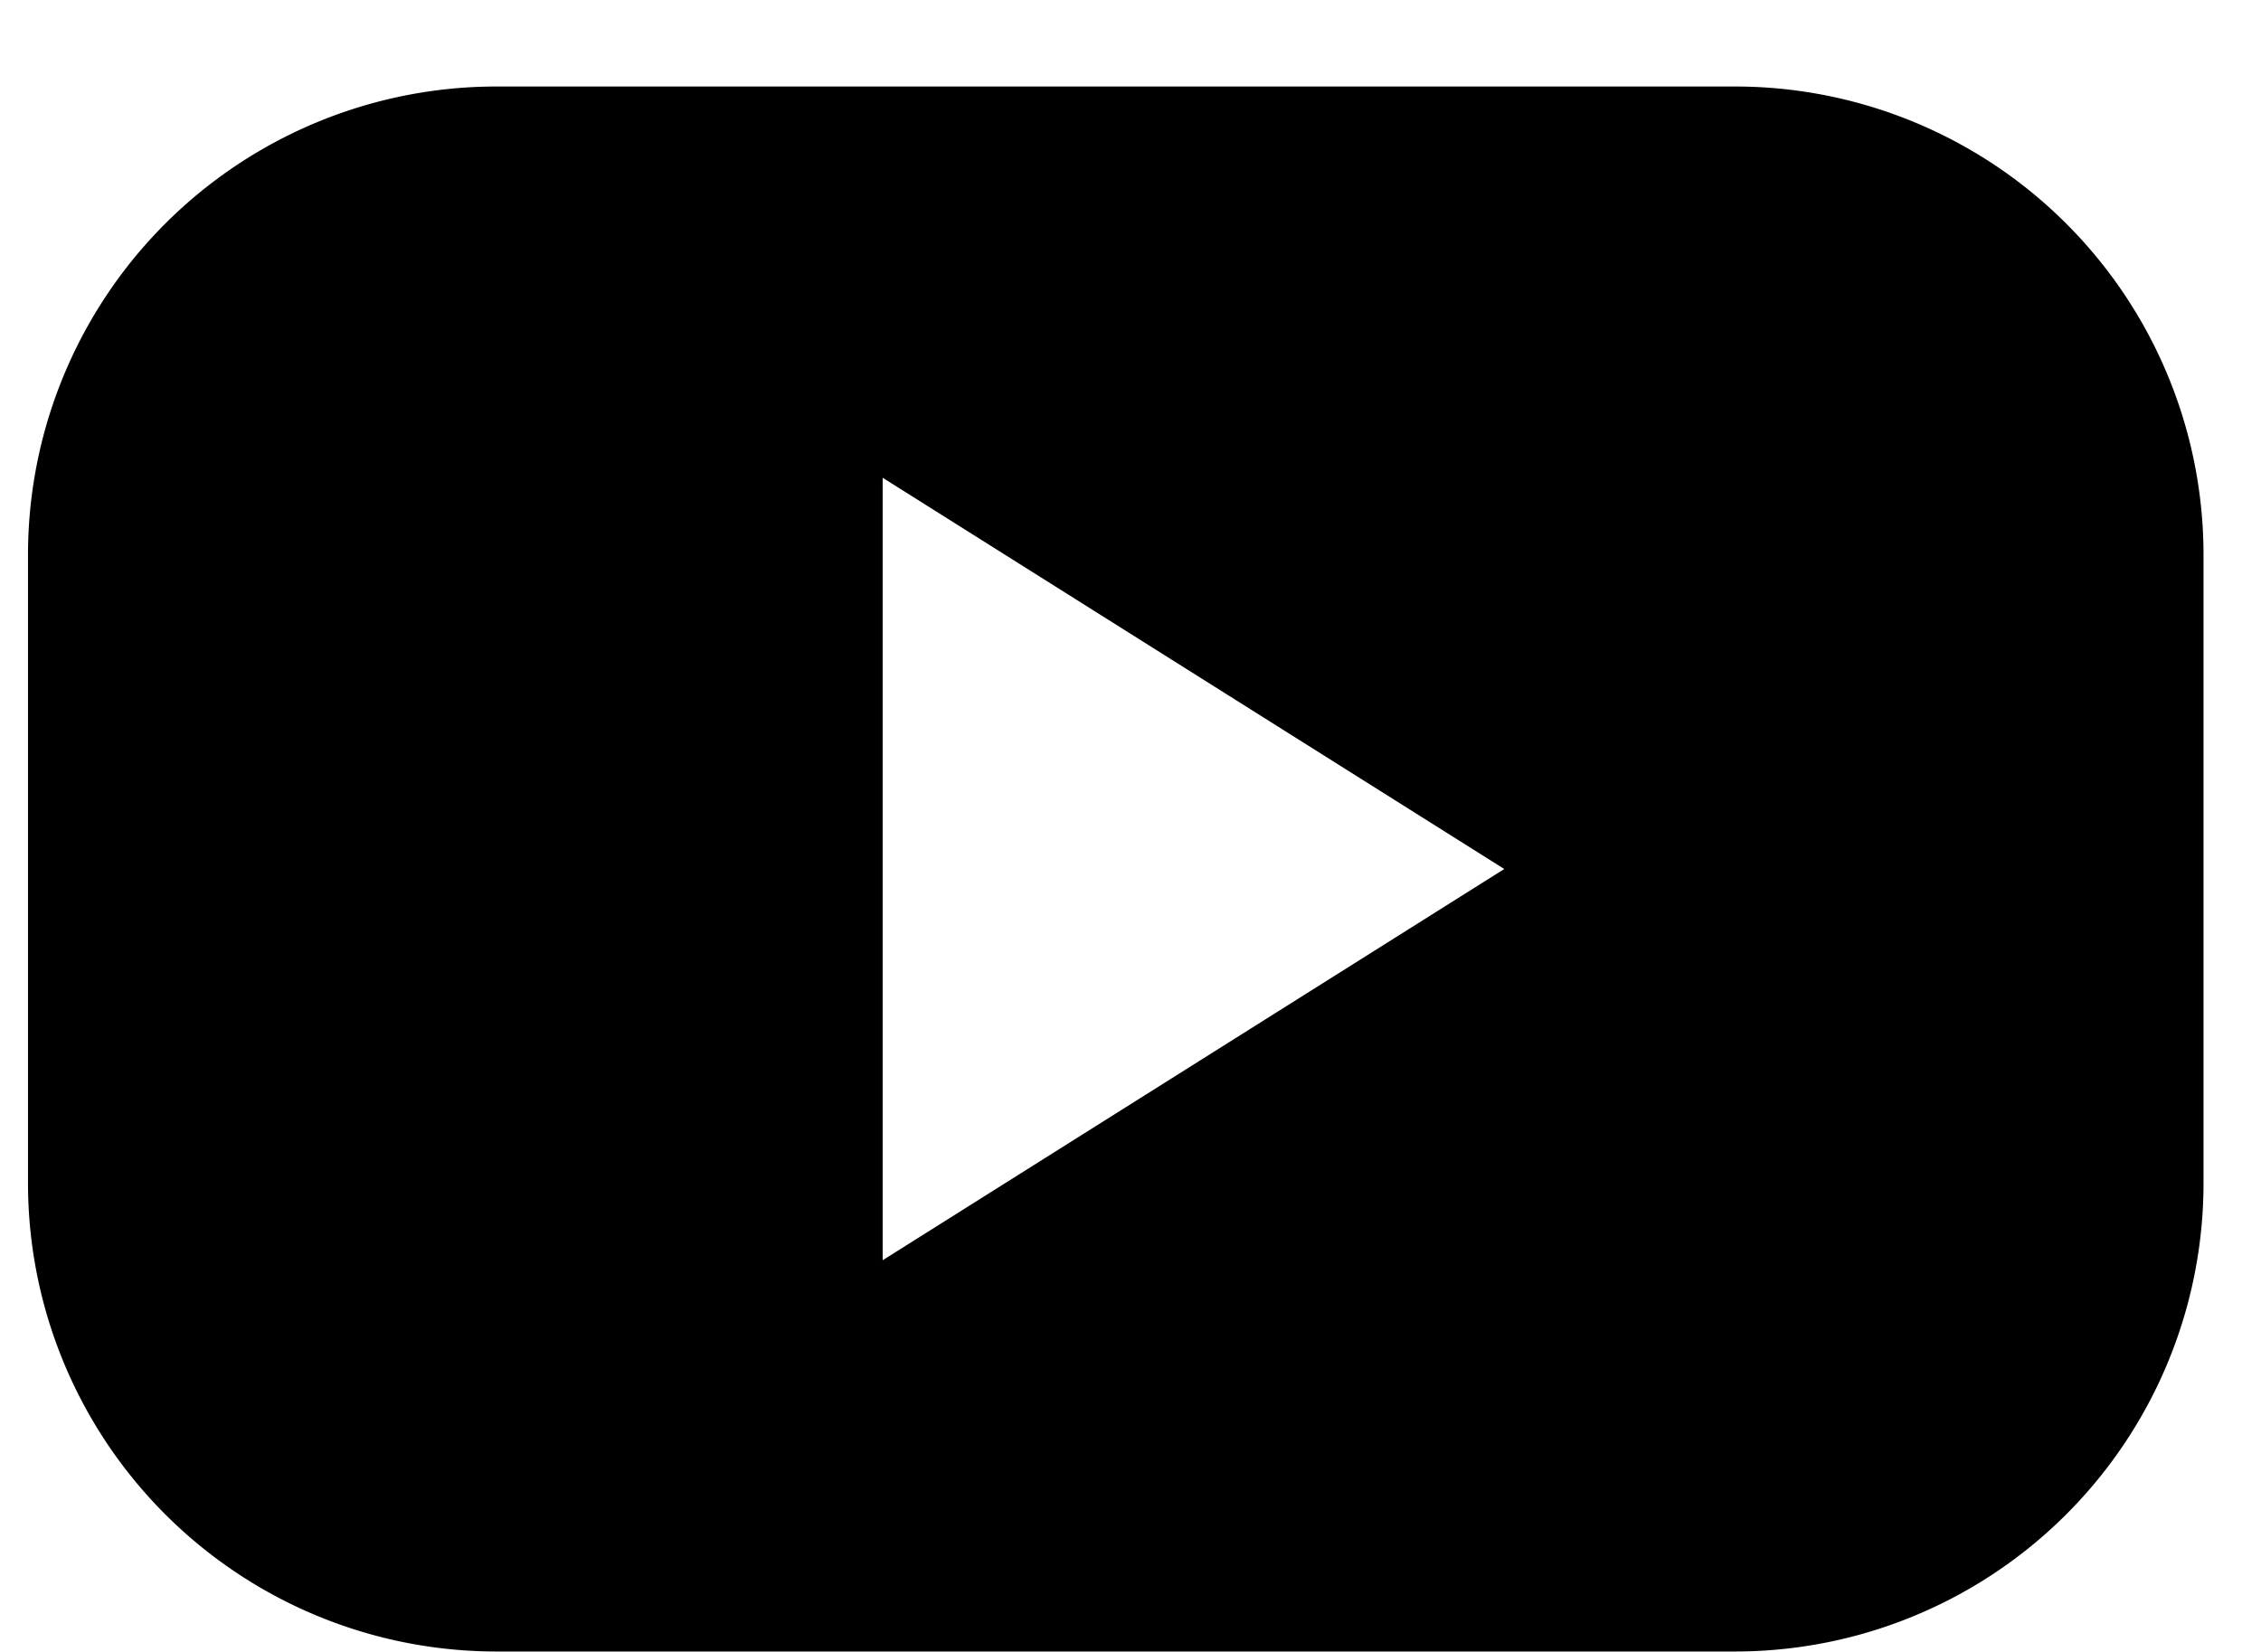
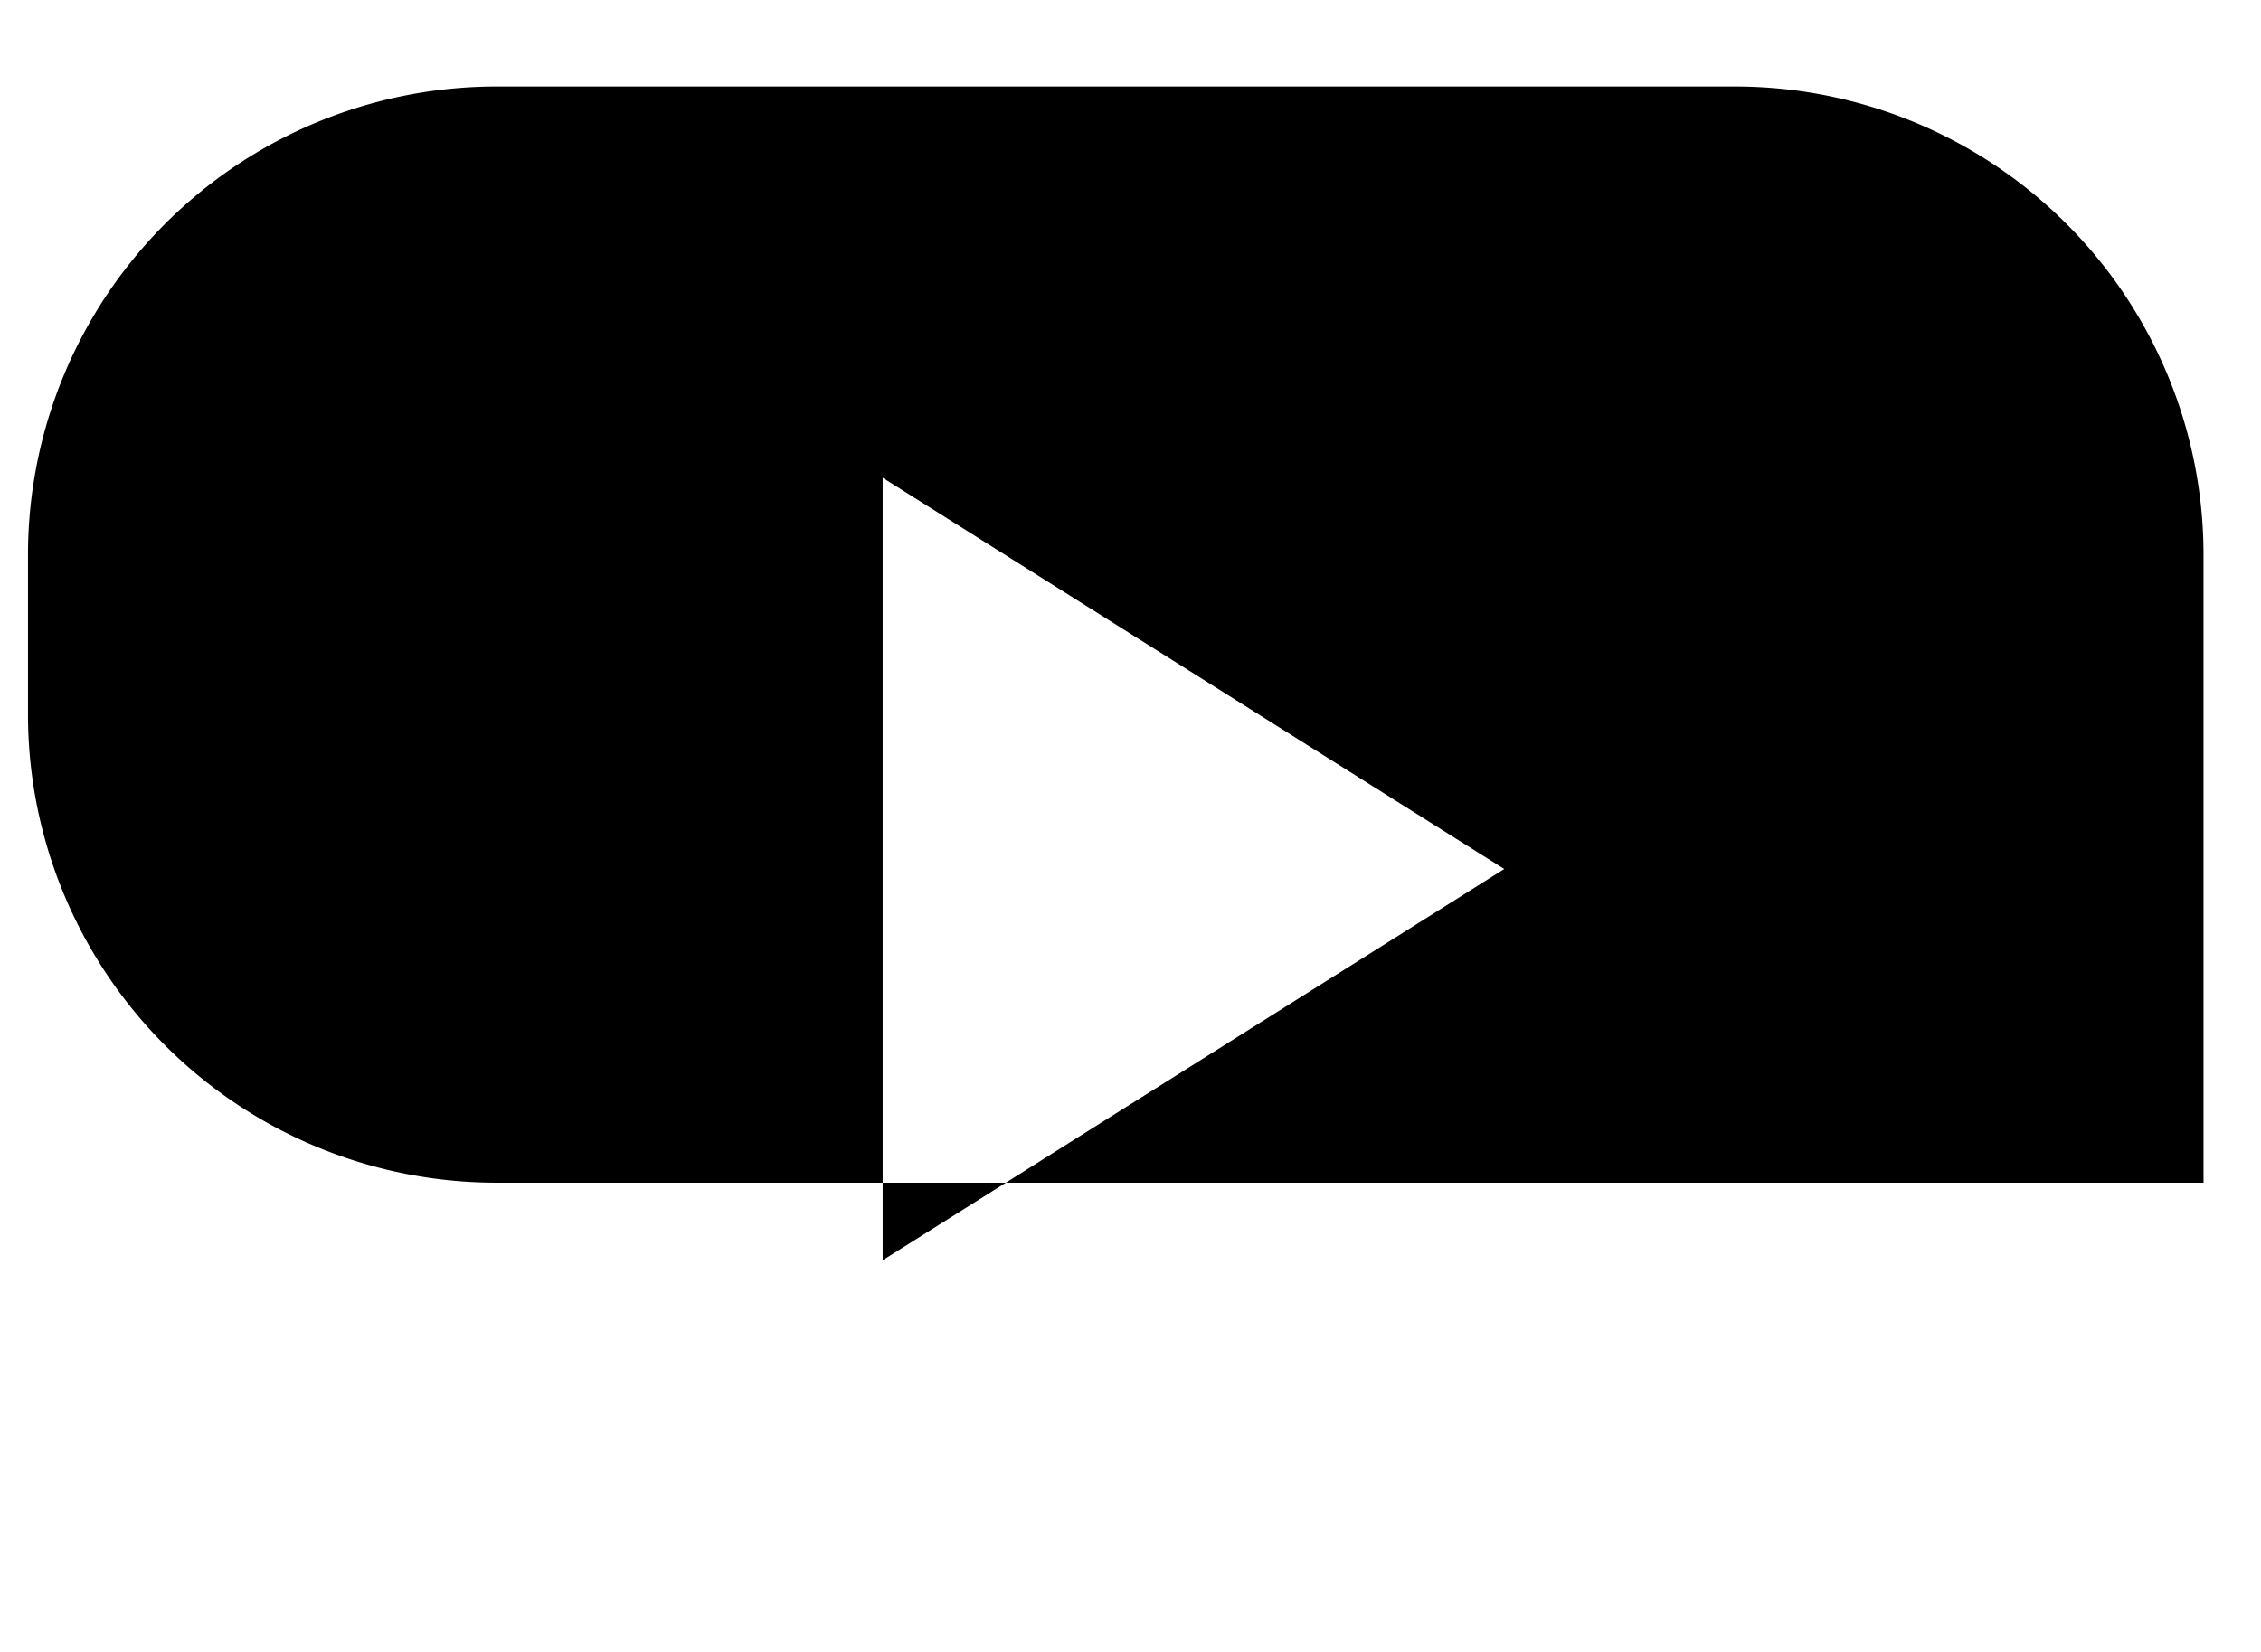
<svg xmlns="http://www.w3.org/2000/svg" width="26" height="19" viewBox="0 0 26 19">
-   <path d="M19.957.995a5.387 5.387 0 0 1 5.382 5.393v7.215a5.387 5.387 0 0 1-5.382 5.392H5.704a5.387 5.387 0 0 1-5.382-5.392V6.388A5.387 5.387 0 0 1 5.704.995zm-9.807 4.5v9l7.148-4.5-7.148-4.5z" fill="#000" fill-rule="evenodd" />
+   <path d="M19.957.995a5.387 5.387 0 0 1 5.382 5.393v7.215H5.704a5.387 5.387 0 0 1-5.382-5.392V6.388A5.387 5.387 0 0 1 5.704.995zm-9.807 4.5v9l7.148-4.5-7.148-4.5z" fill="#000" fill-rule="evenodd" />
</svg>